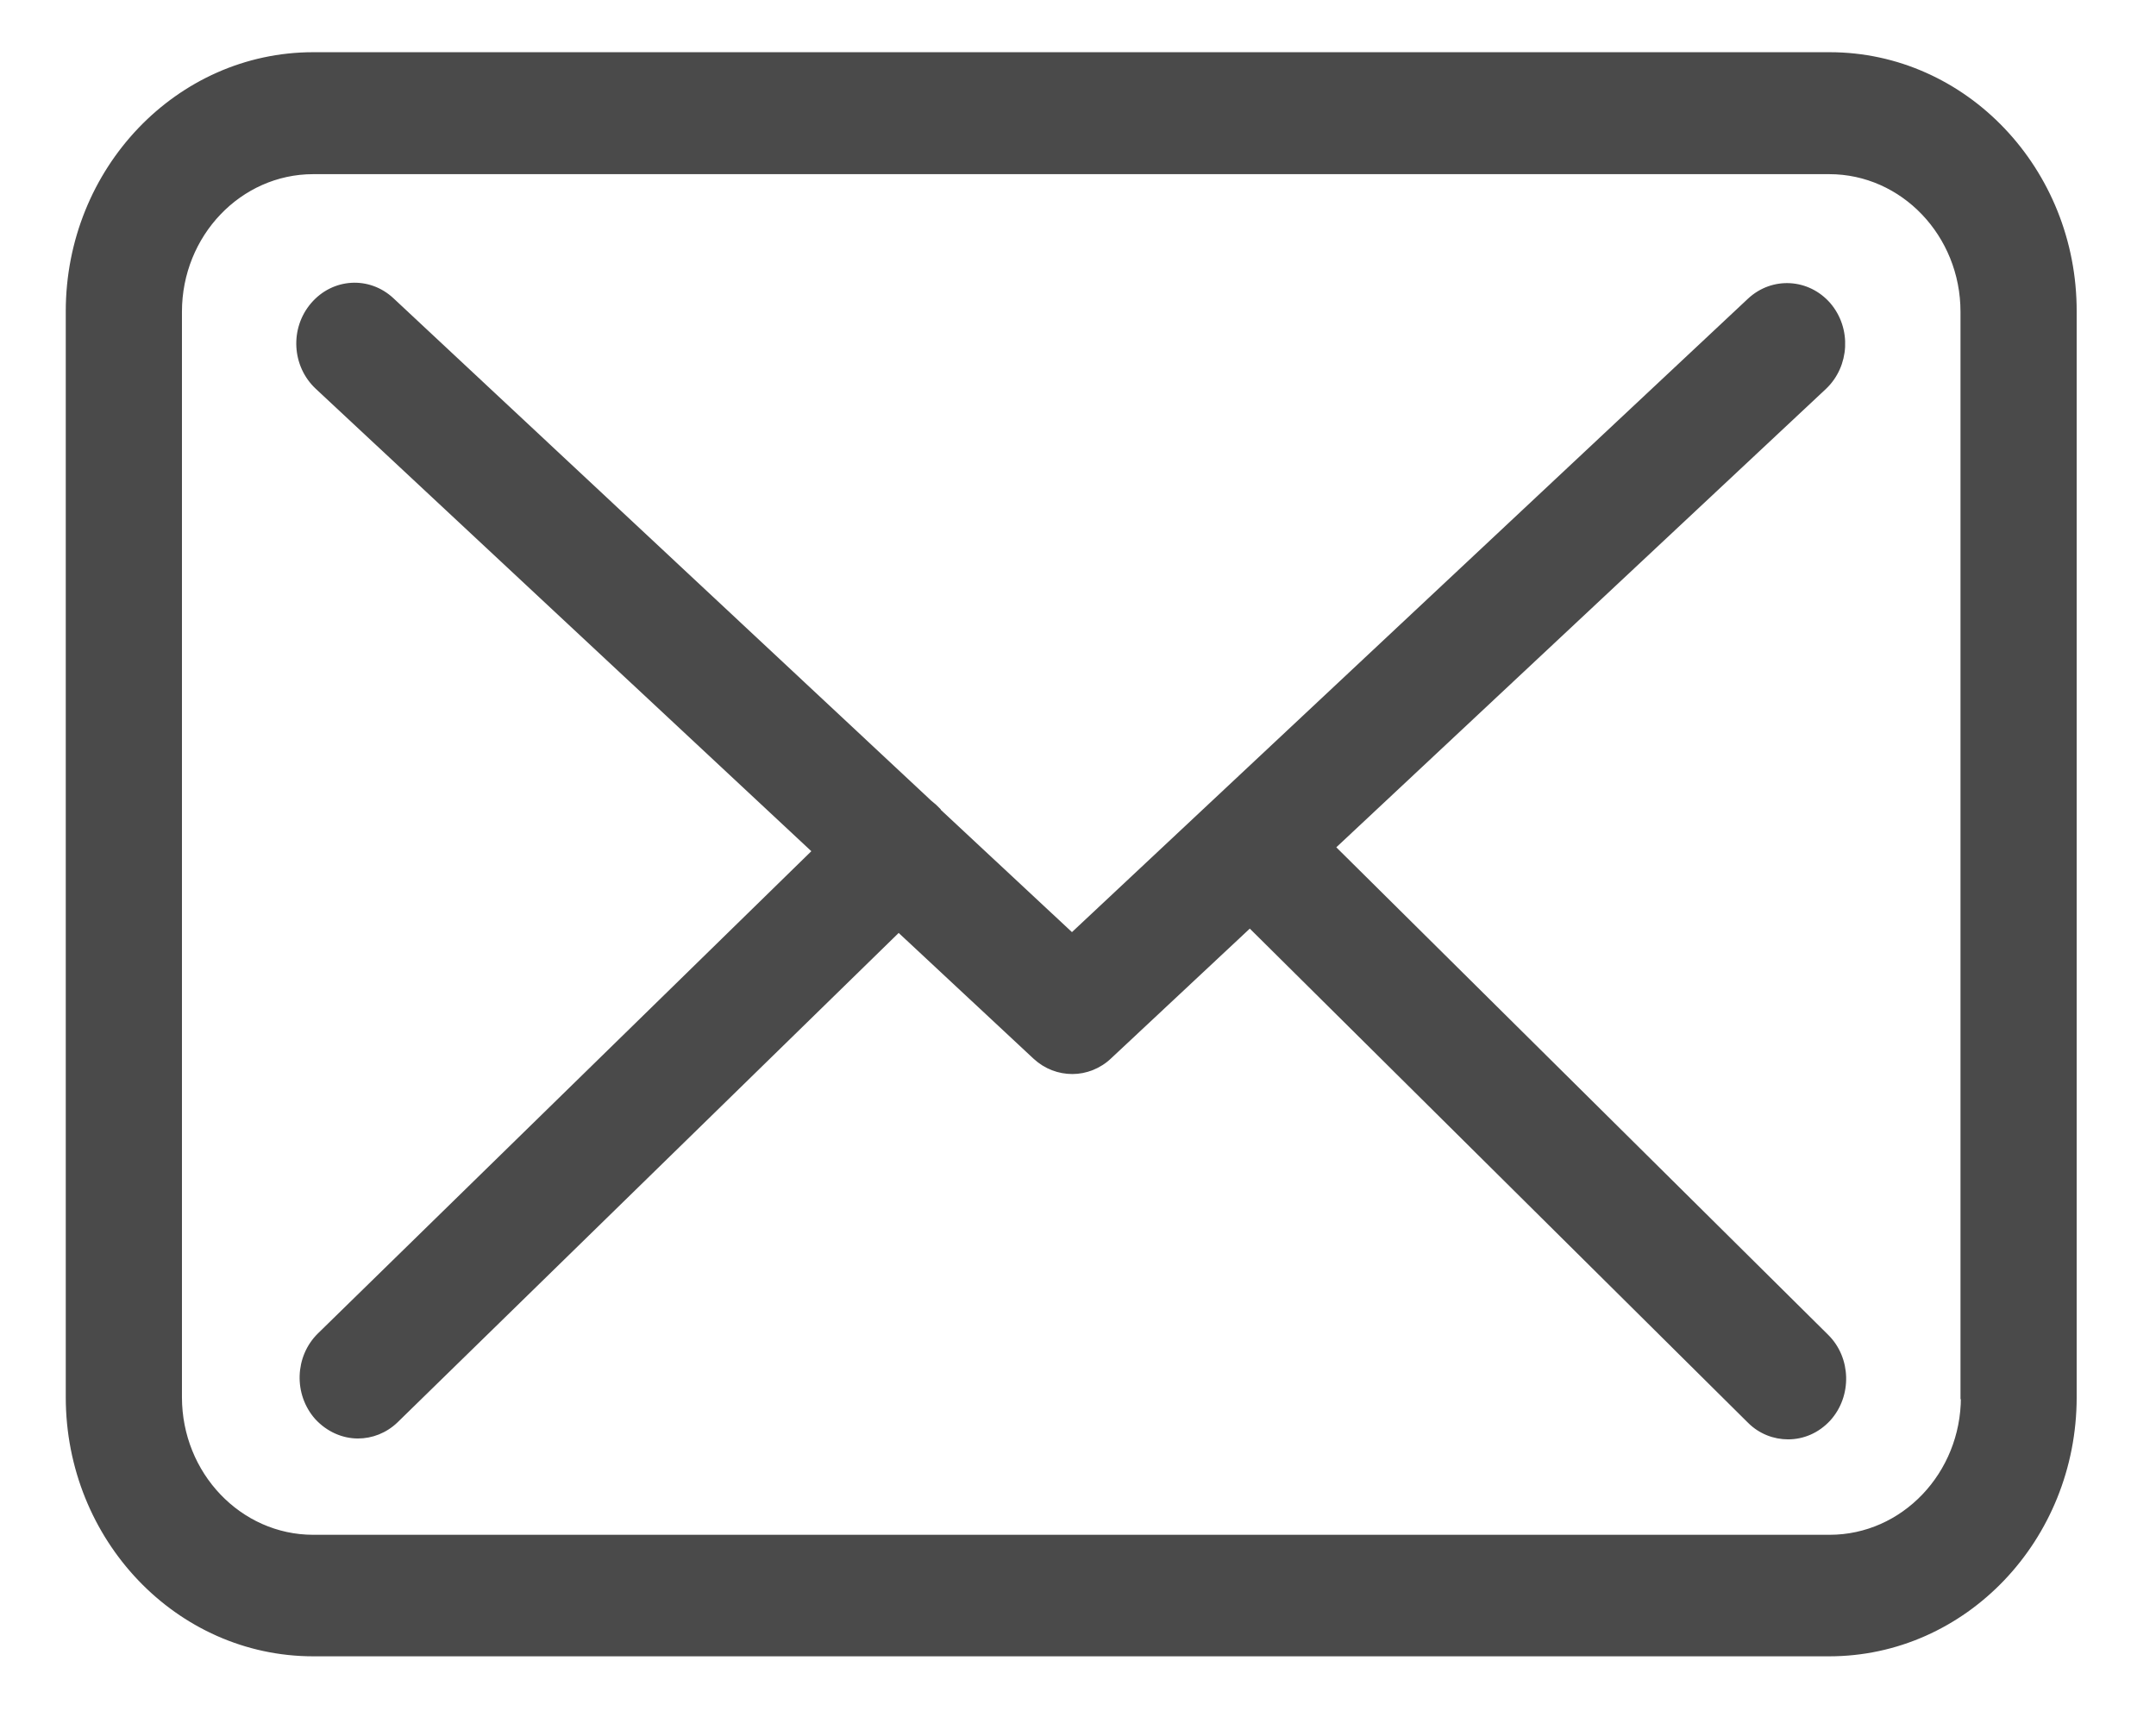
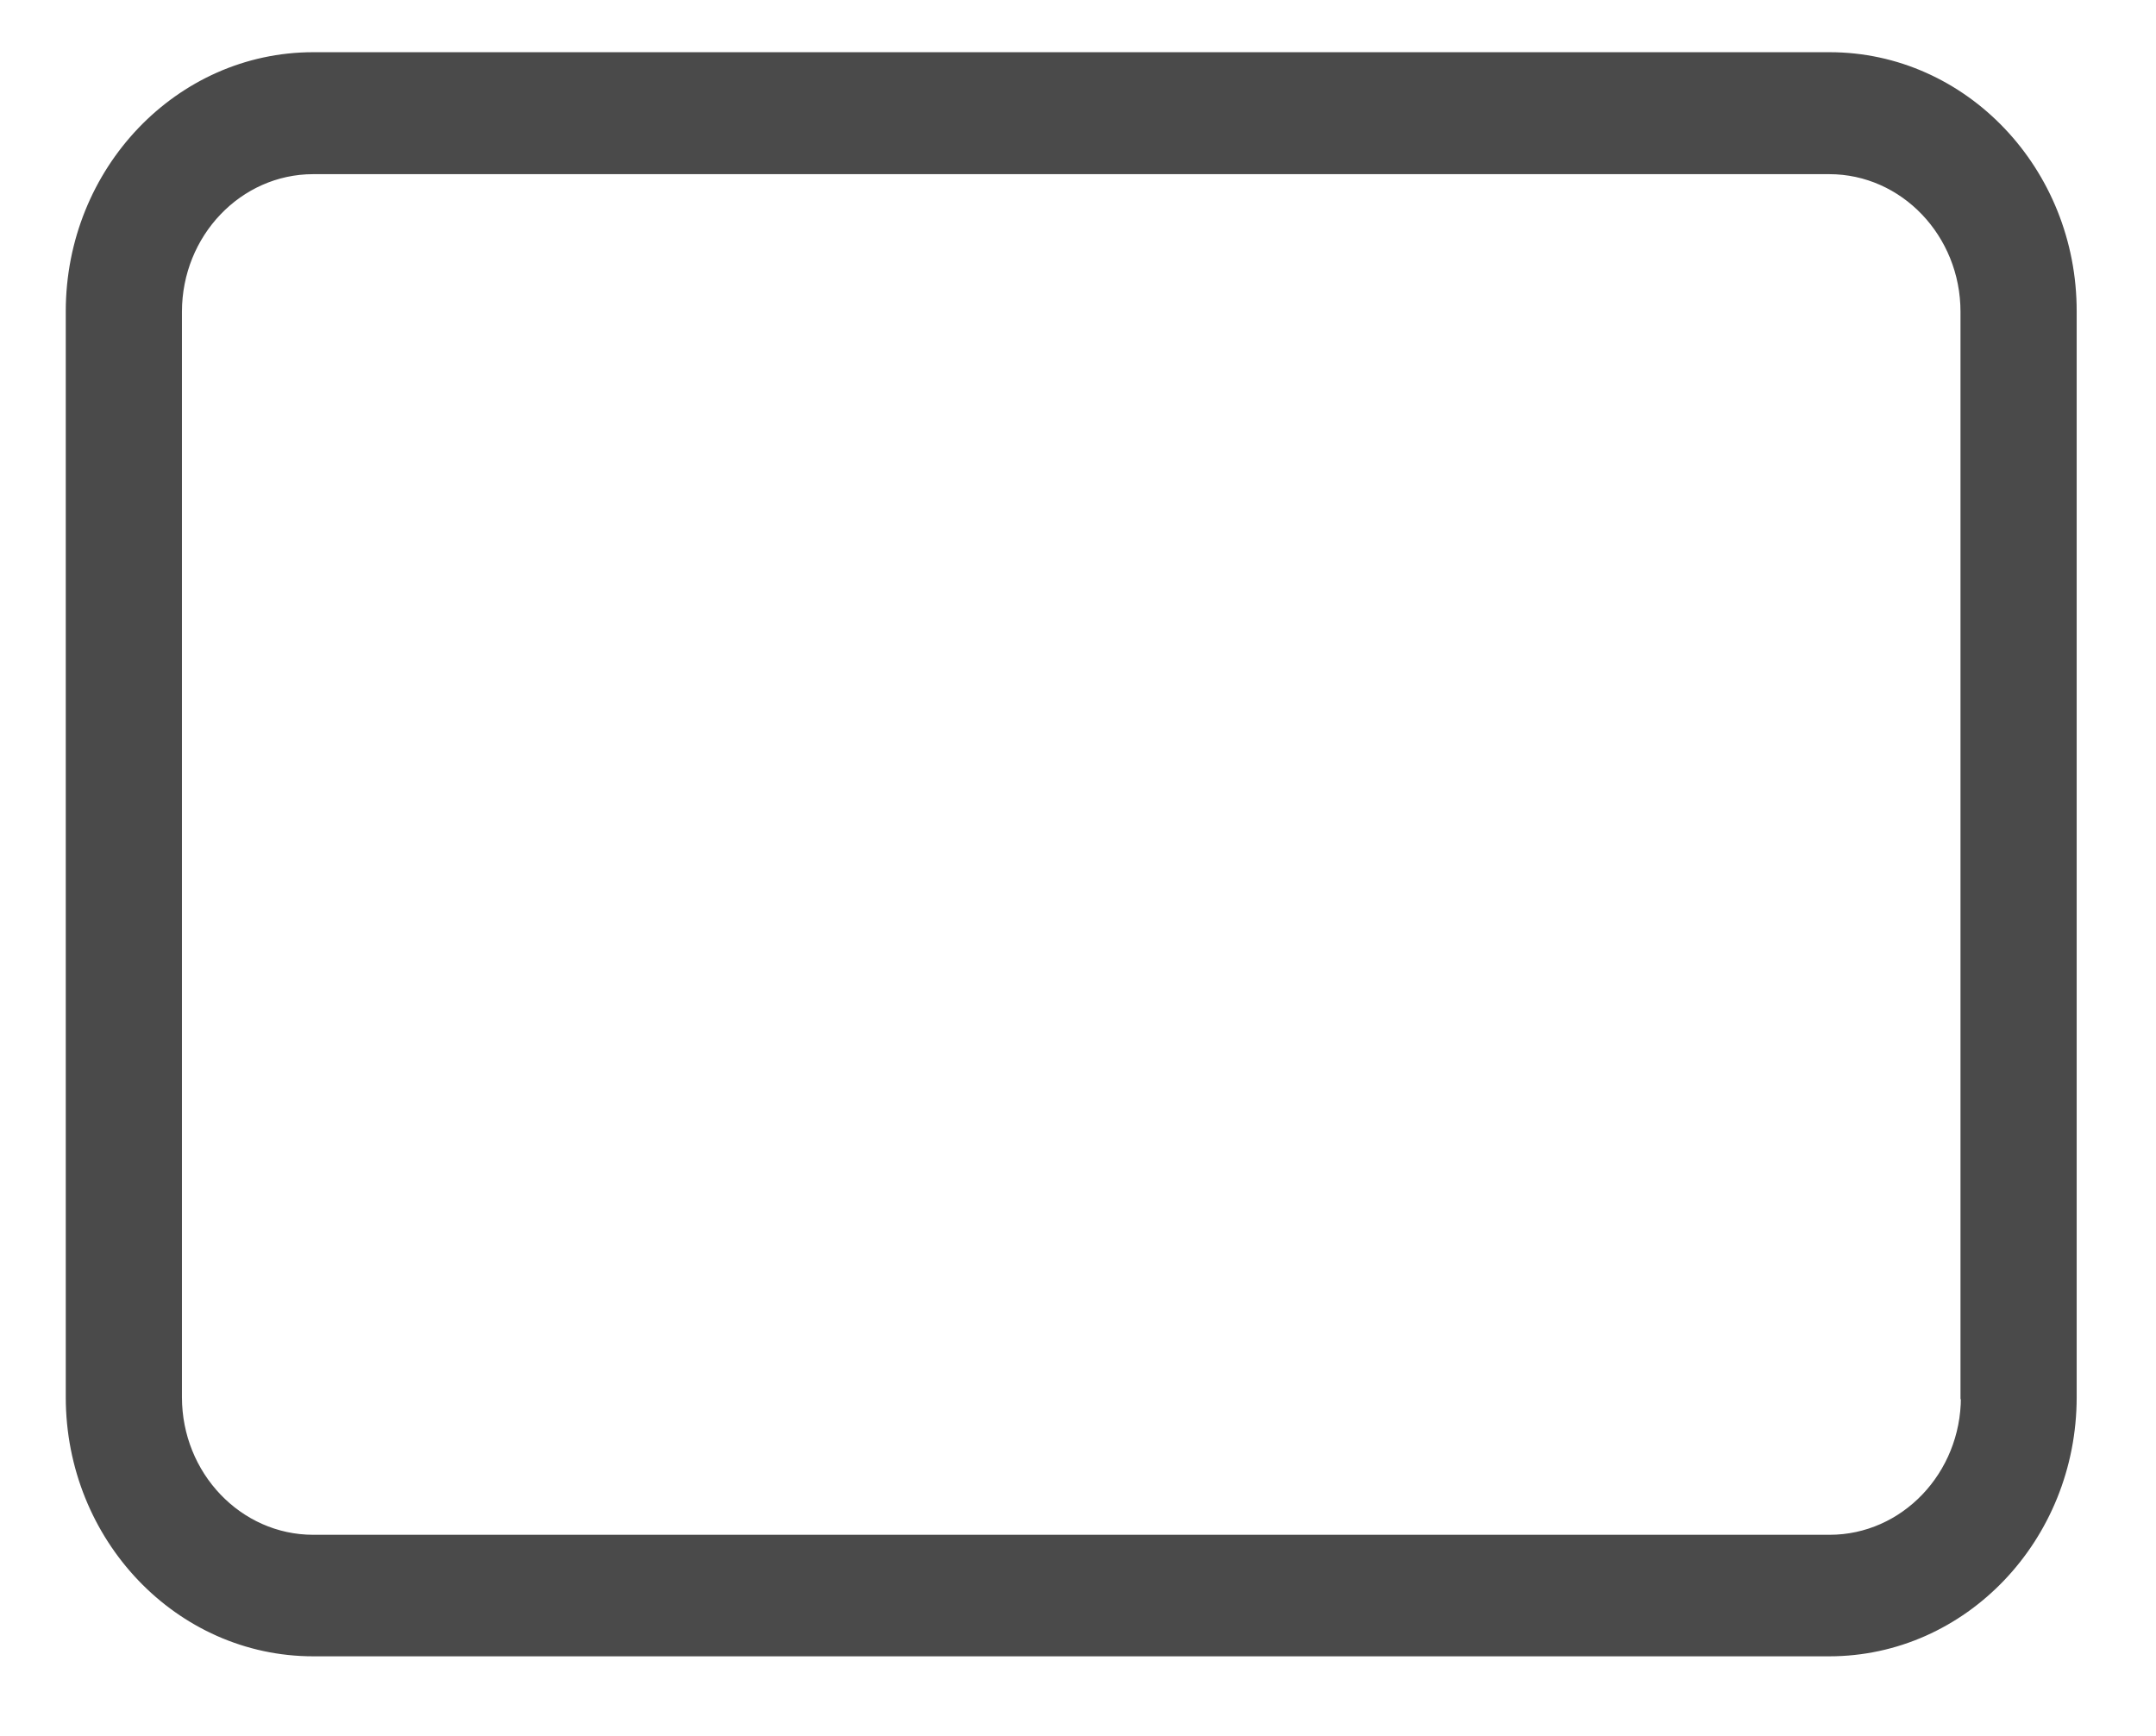
<svg xmlns="http://www.w3.org/2000/svg" width="159px" height="128px" viewBox="0 0 159 128" version="1.1">
  <title>Artboard 18</title>
  <desc>Created with Sketch.</desc>
  <defs />
  <g id="Mockup-Final" stroke="none" stroke-width="1" fill="none" fill-rule="evenodd">
    <g id="Artboard-18" fill="#4A4A4A" fill-rule="nonzero" stroke="#4A4A4A" stroke-width="0.3">
      <g id="envelope-copy" transform="translate(5, 4)">
        <path d="M129.932,0 L18.098,0 C8.115,0 0,8.502 0,18.961 L0,99.039 C0,109.498 8.115,118 18.098,118 L129.902,118 C139.885,118 148,109.498 148,99.039 L148,18.993 C148.031,8.534 139.915,0 129.932,0 Z M139.762,99.039 C139.762,104.718 135.353,109.338 129.932,109.338 L18.098,109.338 C12.678,109.338 8.268,104.718 8.268,99.039 L8.268,18.993 C8.268,13.314 12.678,8.694 18.098,8.694 L129.902,8.694 C135.322,8.694 139.732,13.314 139.732,18.993 L139.732,99.039 L139.762,99.039 Z" id="Shape" />
-         <path d="M93.333,58.484 L129.562,24.567 C131.248,22.967 131.401,20.247 129.868,18.455 C128.336,16.695 125.731,16.535 124.014,18.135 L74.055,64.947 L64.308,55.86 C64.277,55.828 64.246,55.796 64.246,55.764 C64.032,55.54 63.817,55.348 63.572,55.156 L23.911,18.103 C22.194,16.503 19.589,16.663 18.057,18.455 C16.524,20.247 16.677,22.967 18.394,24.567 L55.051,58.772 L18.547,94.449 C16.892,96.081 16.8,98.8 18.363,100.56 C19.191,101.456 20.294,101.936 21.398,101.936 C22.409,101.936 23.42,101.552 24.217,100.784 L61.273,64.595 L71.327,73.97 C72.124,74.706 73.104,75.058 74.085,75.058 C75.066,75.058 76.077,74.674 76.844,73.938 L87.173,64.275 L124.014,100.816 C124.811,101.616 125.853,102 126.865,102 C127.968,102 129.041,101.552 129.868,100.656 C131.432,98.928 131.37,96.176 129.715,94.545 L93.333,58.484 Z" id="Shape" />
      </g>
    </g>
  </g>
</svg>